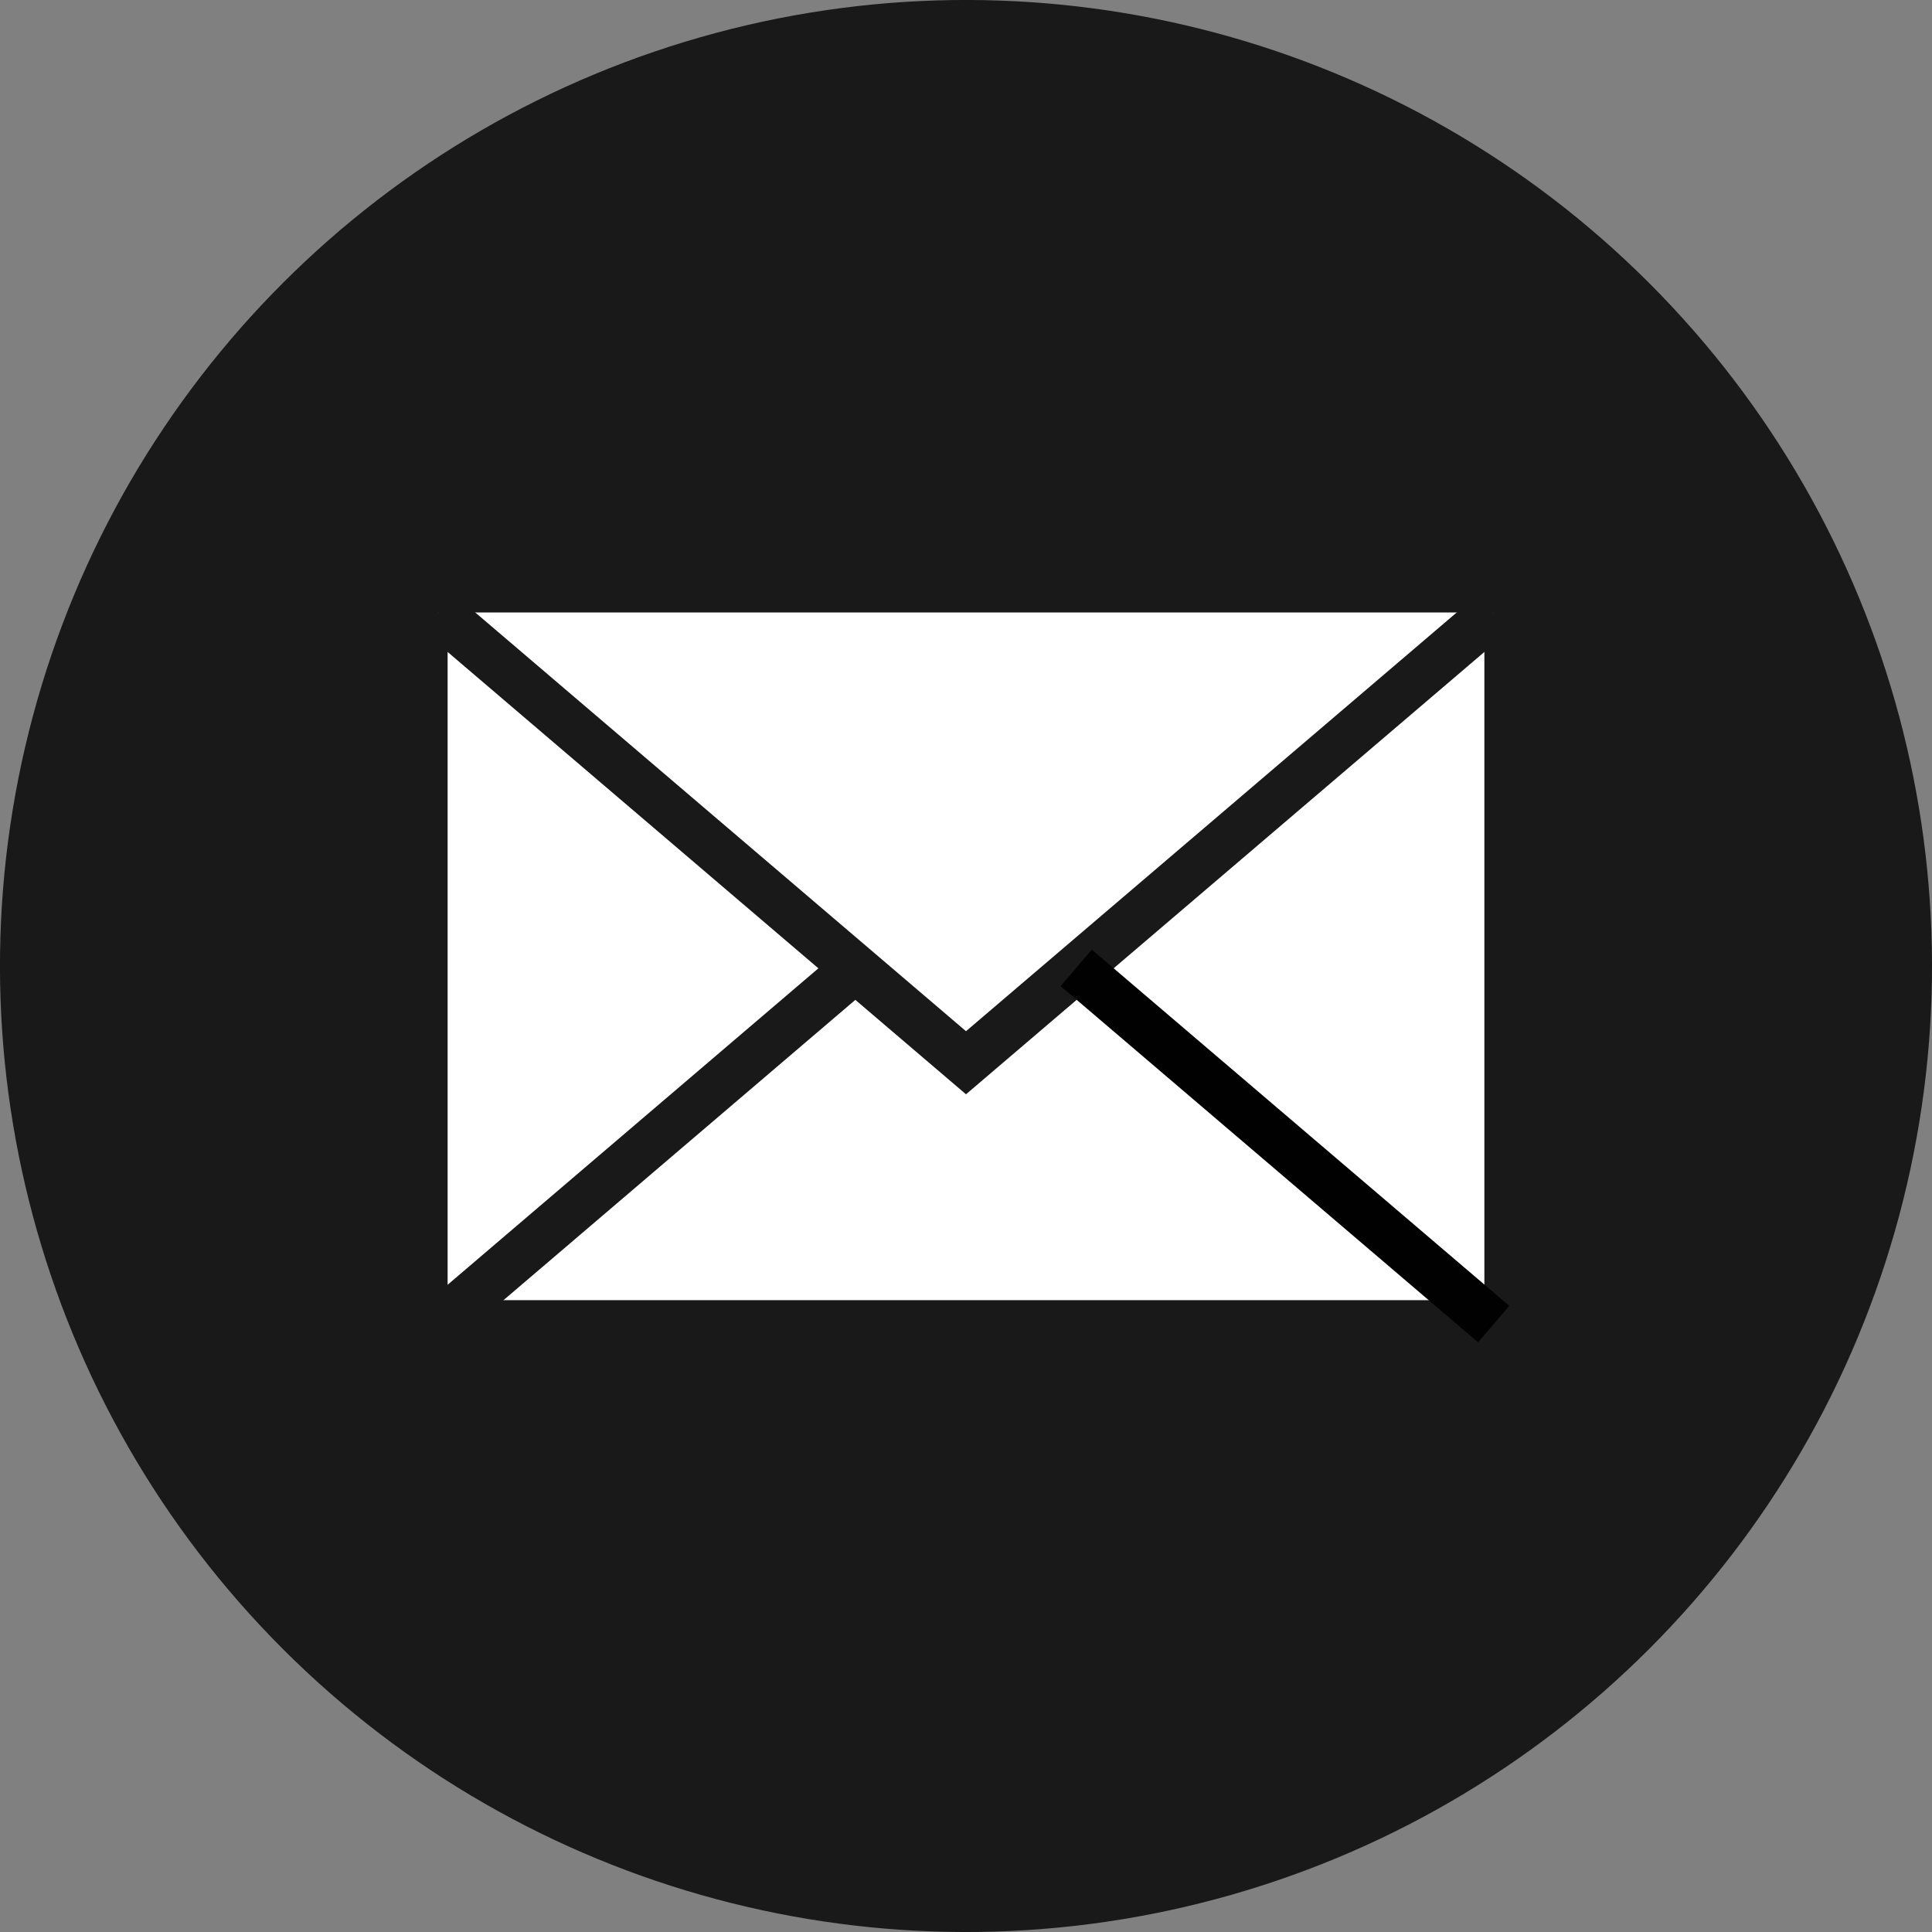
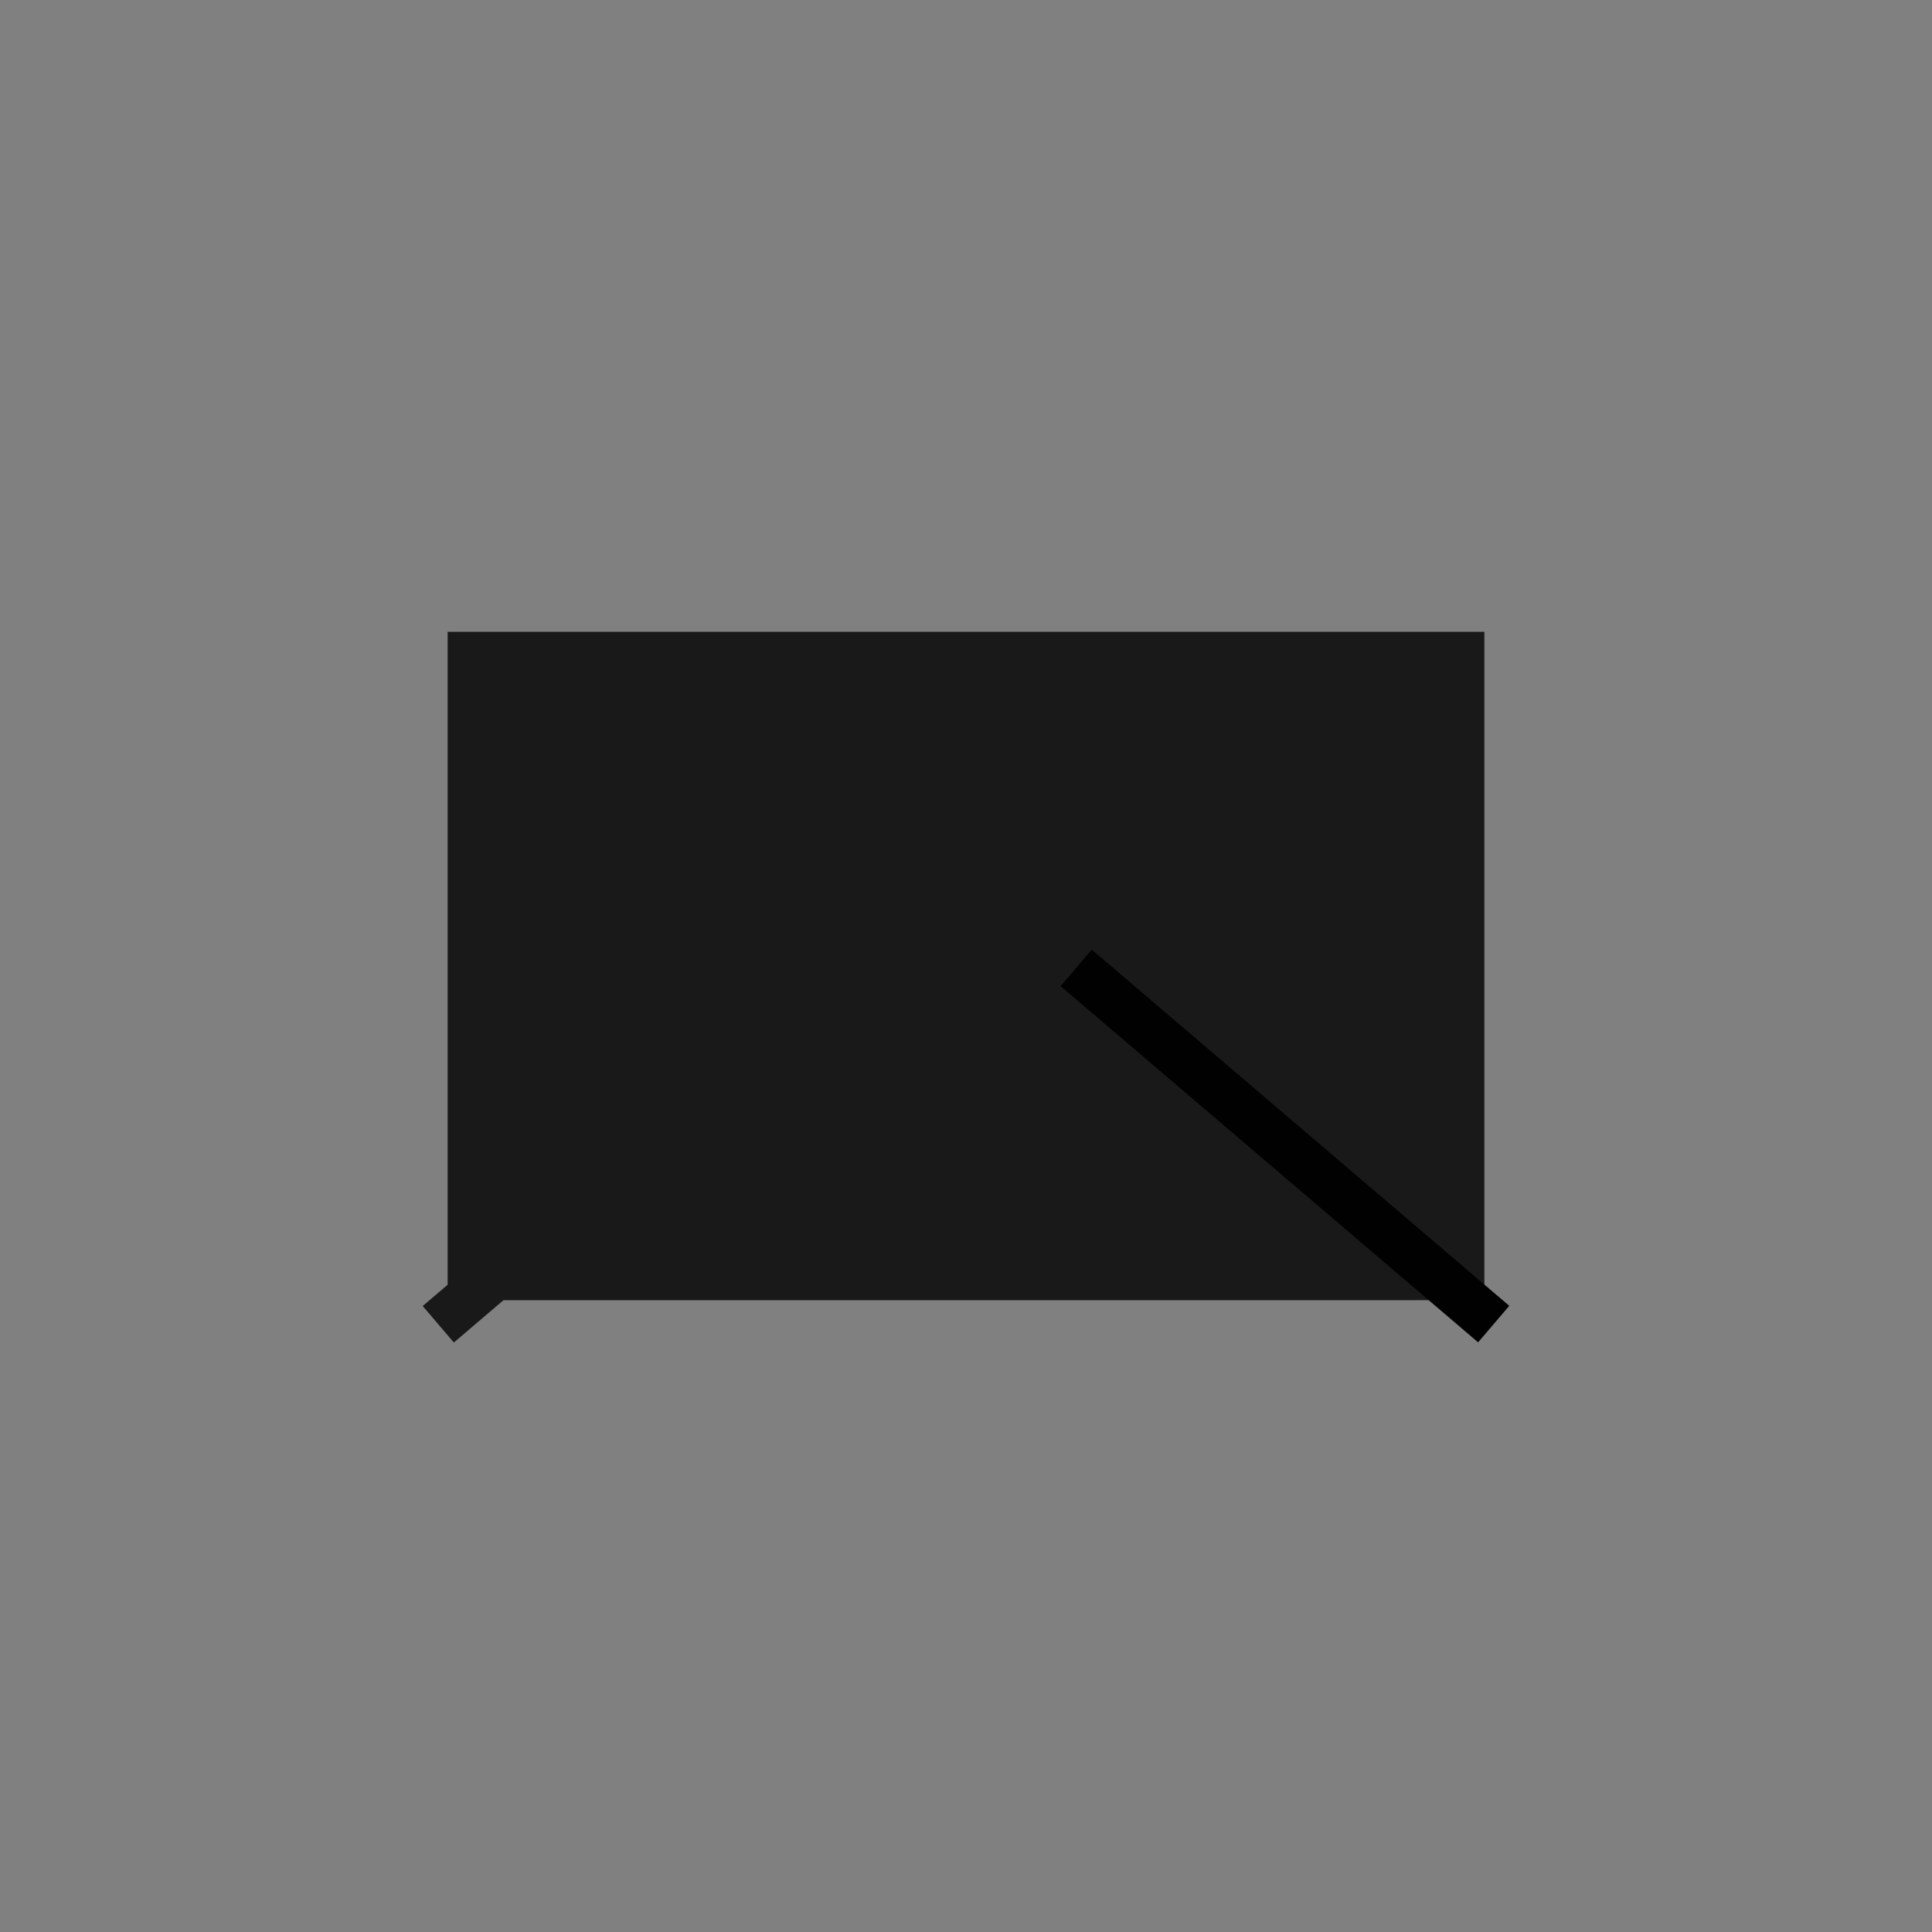
<svg xmlns="http://www.w3.org/2000/svg" id="Ebene_1" data-name="Ebene 1" viewBox="0 0 1000 1000">
  <rect x="0" y="0" width="1000" height="1000" fill="#808080" stroke="none" />
  <defs>
    <style>
      .cls-1 {
        fill: #fff;
      }

      .cls-2 {
        fill: #191919;
      }

      .cls-3 {
        fill: #010101;
      }
    </style>
  </defs>
-   <circle class="cls-2" cx="500" cy="500" r="500" transform="translate(-207.11 500) rotate(-45)" />
  <g>
    <g>
-       <rect class="cls-1" x="219.27" y="314.61" width="561.46" height="370.78" />
-       <path class="cls-2" d="M793.15,697.81H206.85v-395.62h586.3v395.62ZM231.69,672.97h536.62v-345.94H231.69v345.94Z" />
+       <path class="cls-2" d="M793.15,697.81H206.85h586.3v395.62ZM231.69,672.97h536.62v-345.94H231.69v345.94Z" />
    </g>
    <g>
-       <polyline class="cls-1" points="773.14 317.02 500 550.07 226.86 317.02" />
-       <polygon class="cls-2" points="500 566.4 218.8 326.46 234.92 307.57 500 533.75 765.07 307.57 781.2 326.46 500 566.4" />
-     </g>
+       </g>
    <g>
-       <line class="cls-1" x1="442.95" y1="501.01" x2="226.86" y2="685.39" />
      <rect class="cls-2" x="192.88" y="580.78" width="284.06" height="24.84" transform="translate(-304.95 359.45) rotate(-40.48)" />
    </g>
    <g>
      <line class="cls-1" x1="557.05" y1="501.01" x2="773.14" y2="685.39" />
      <rect class="cls-3" x="652.67" y="451.17" width="24.84" height="284.06" transform="translate(-217.87 714.1) rotate(-49.53)" />
    </g>
  </g>
</svg>